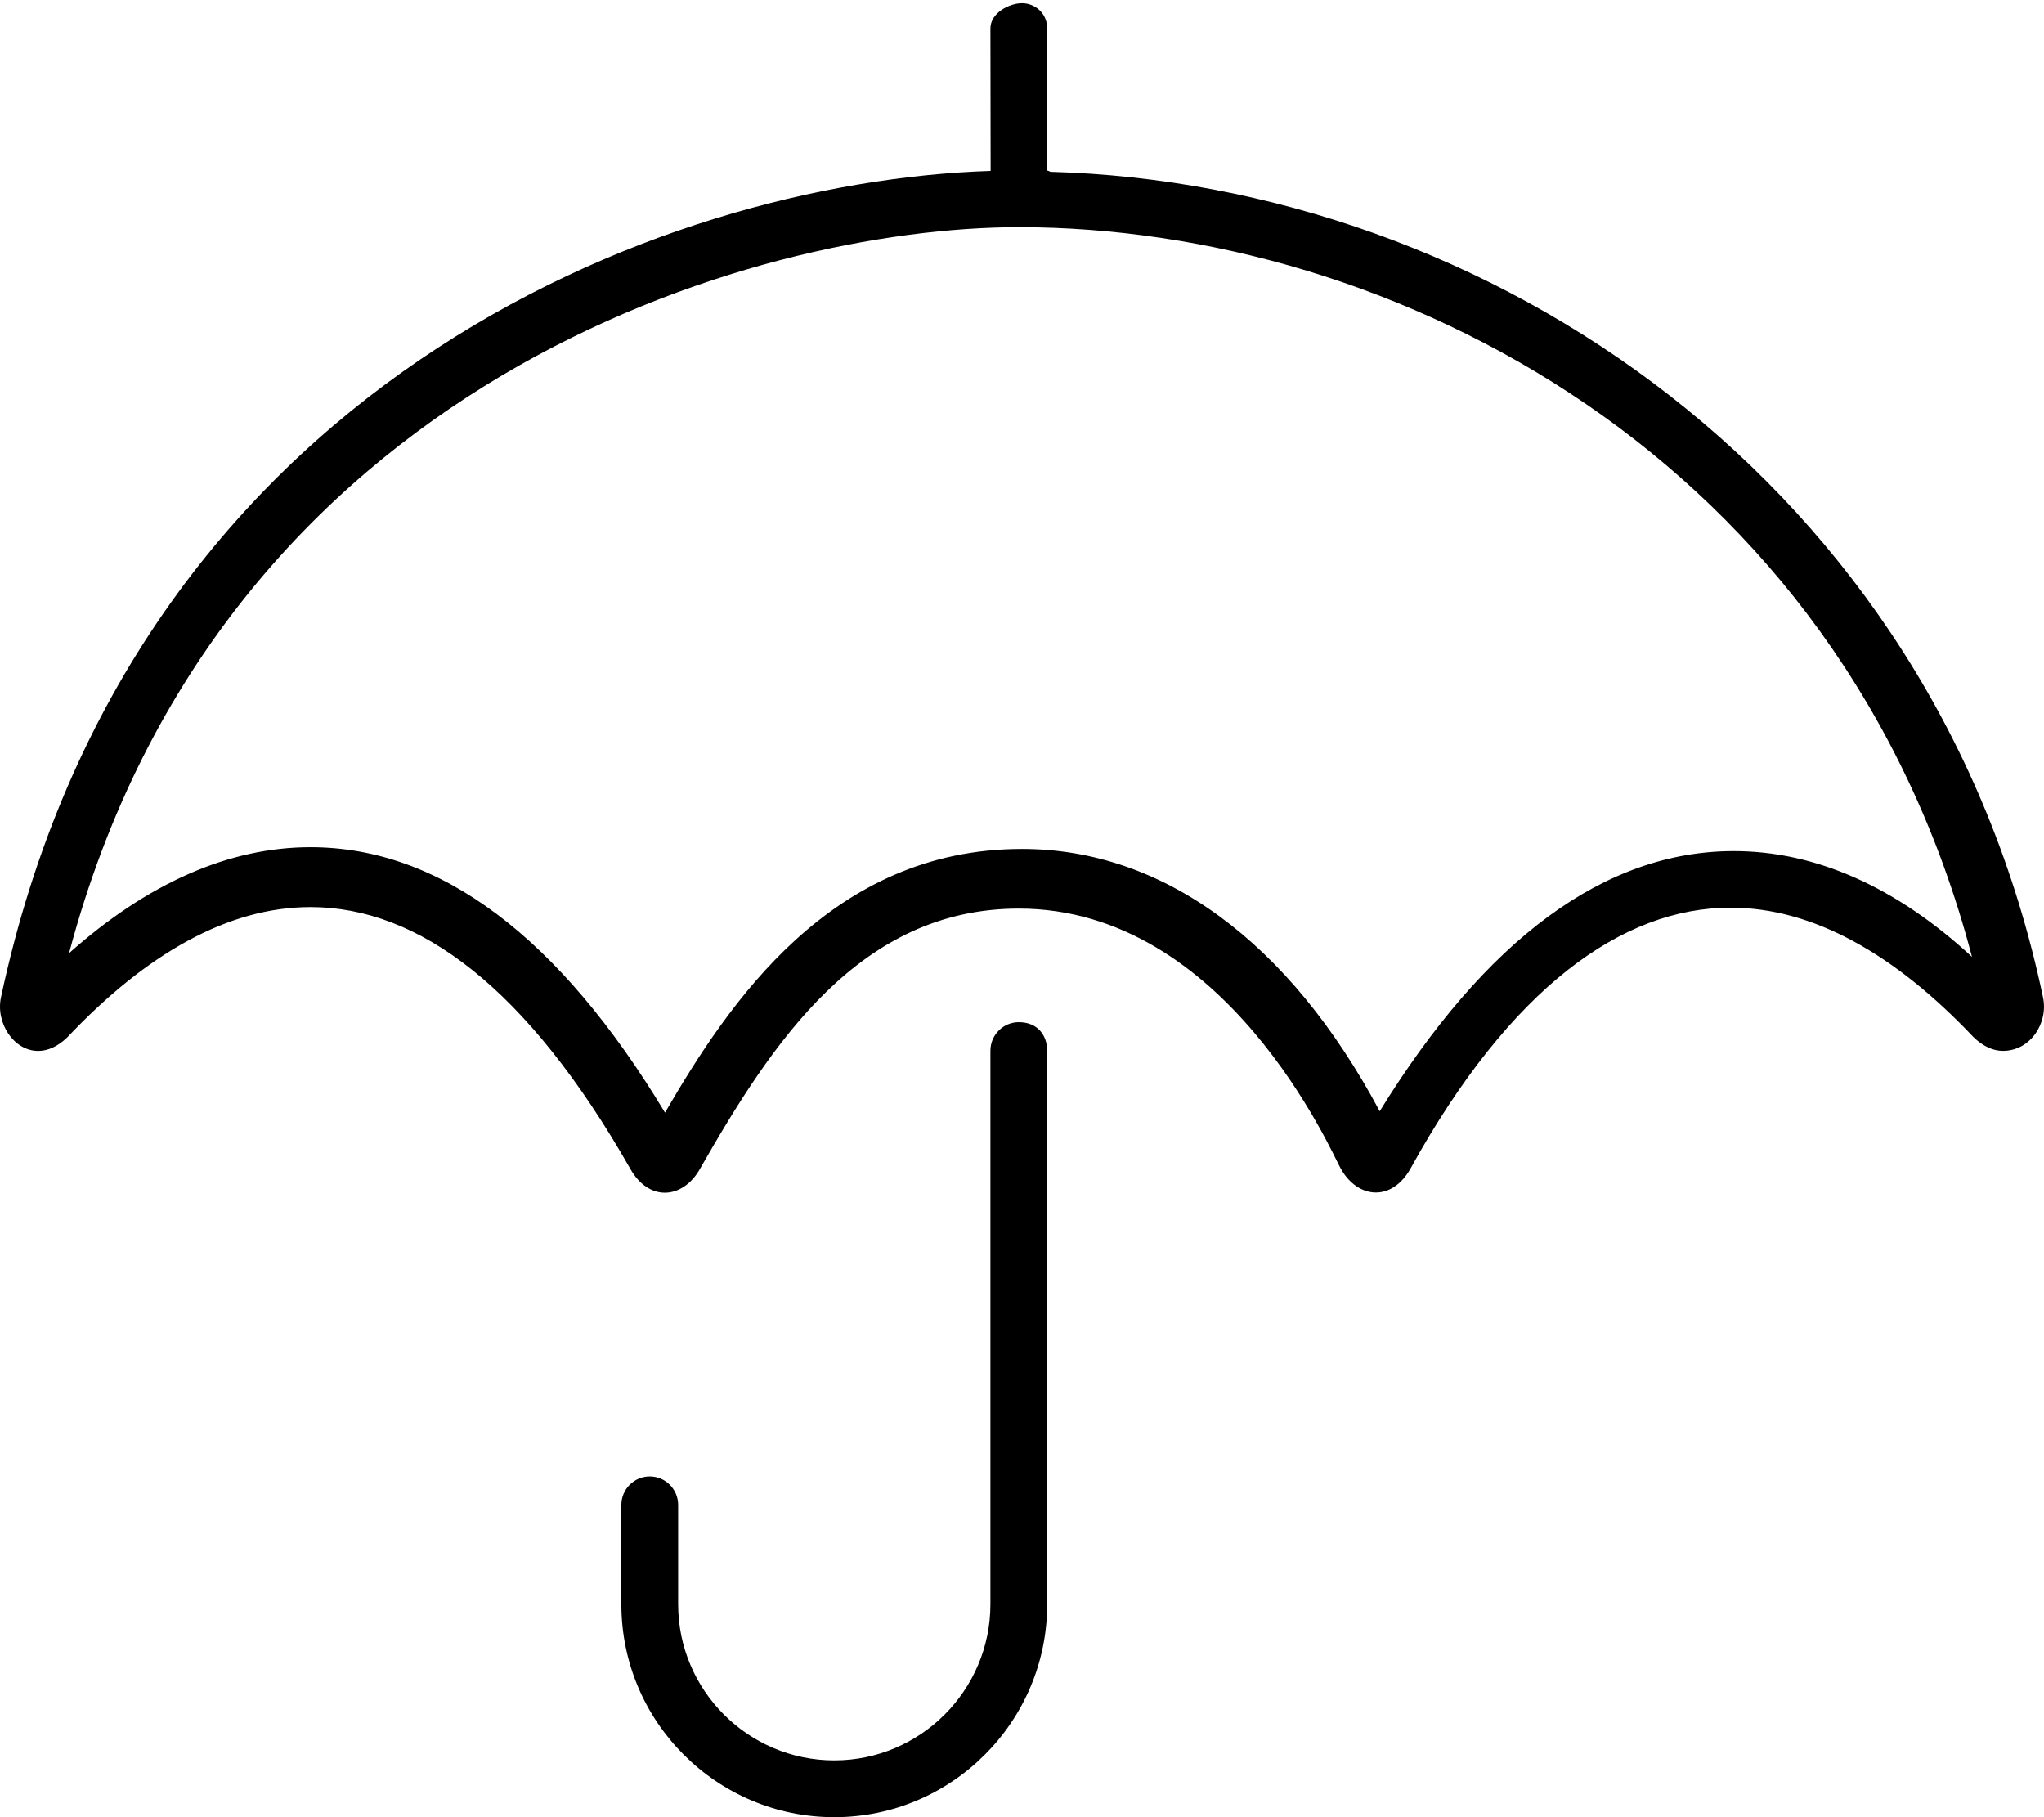
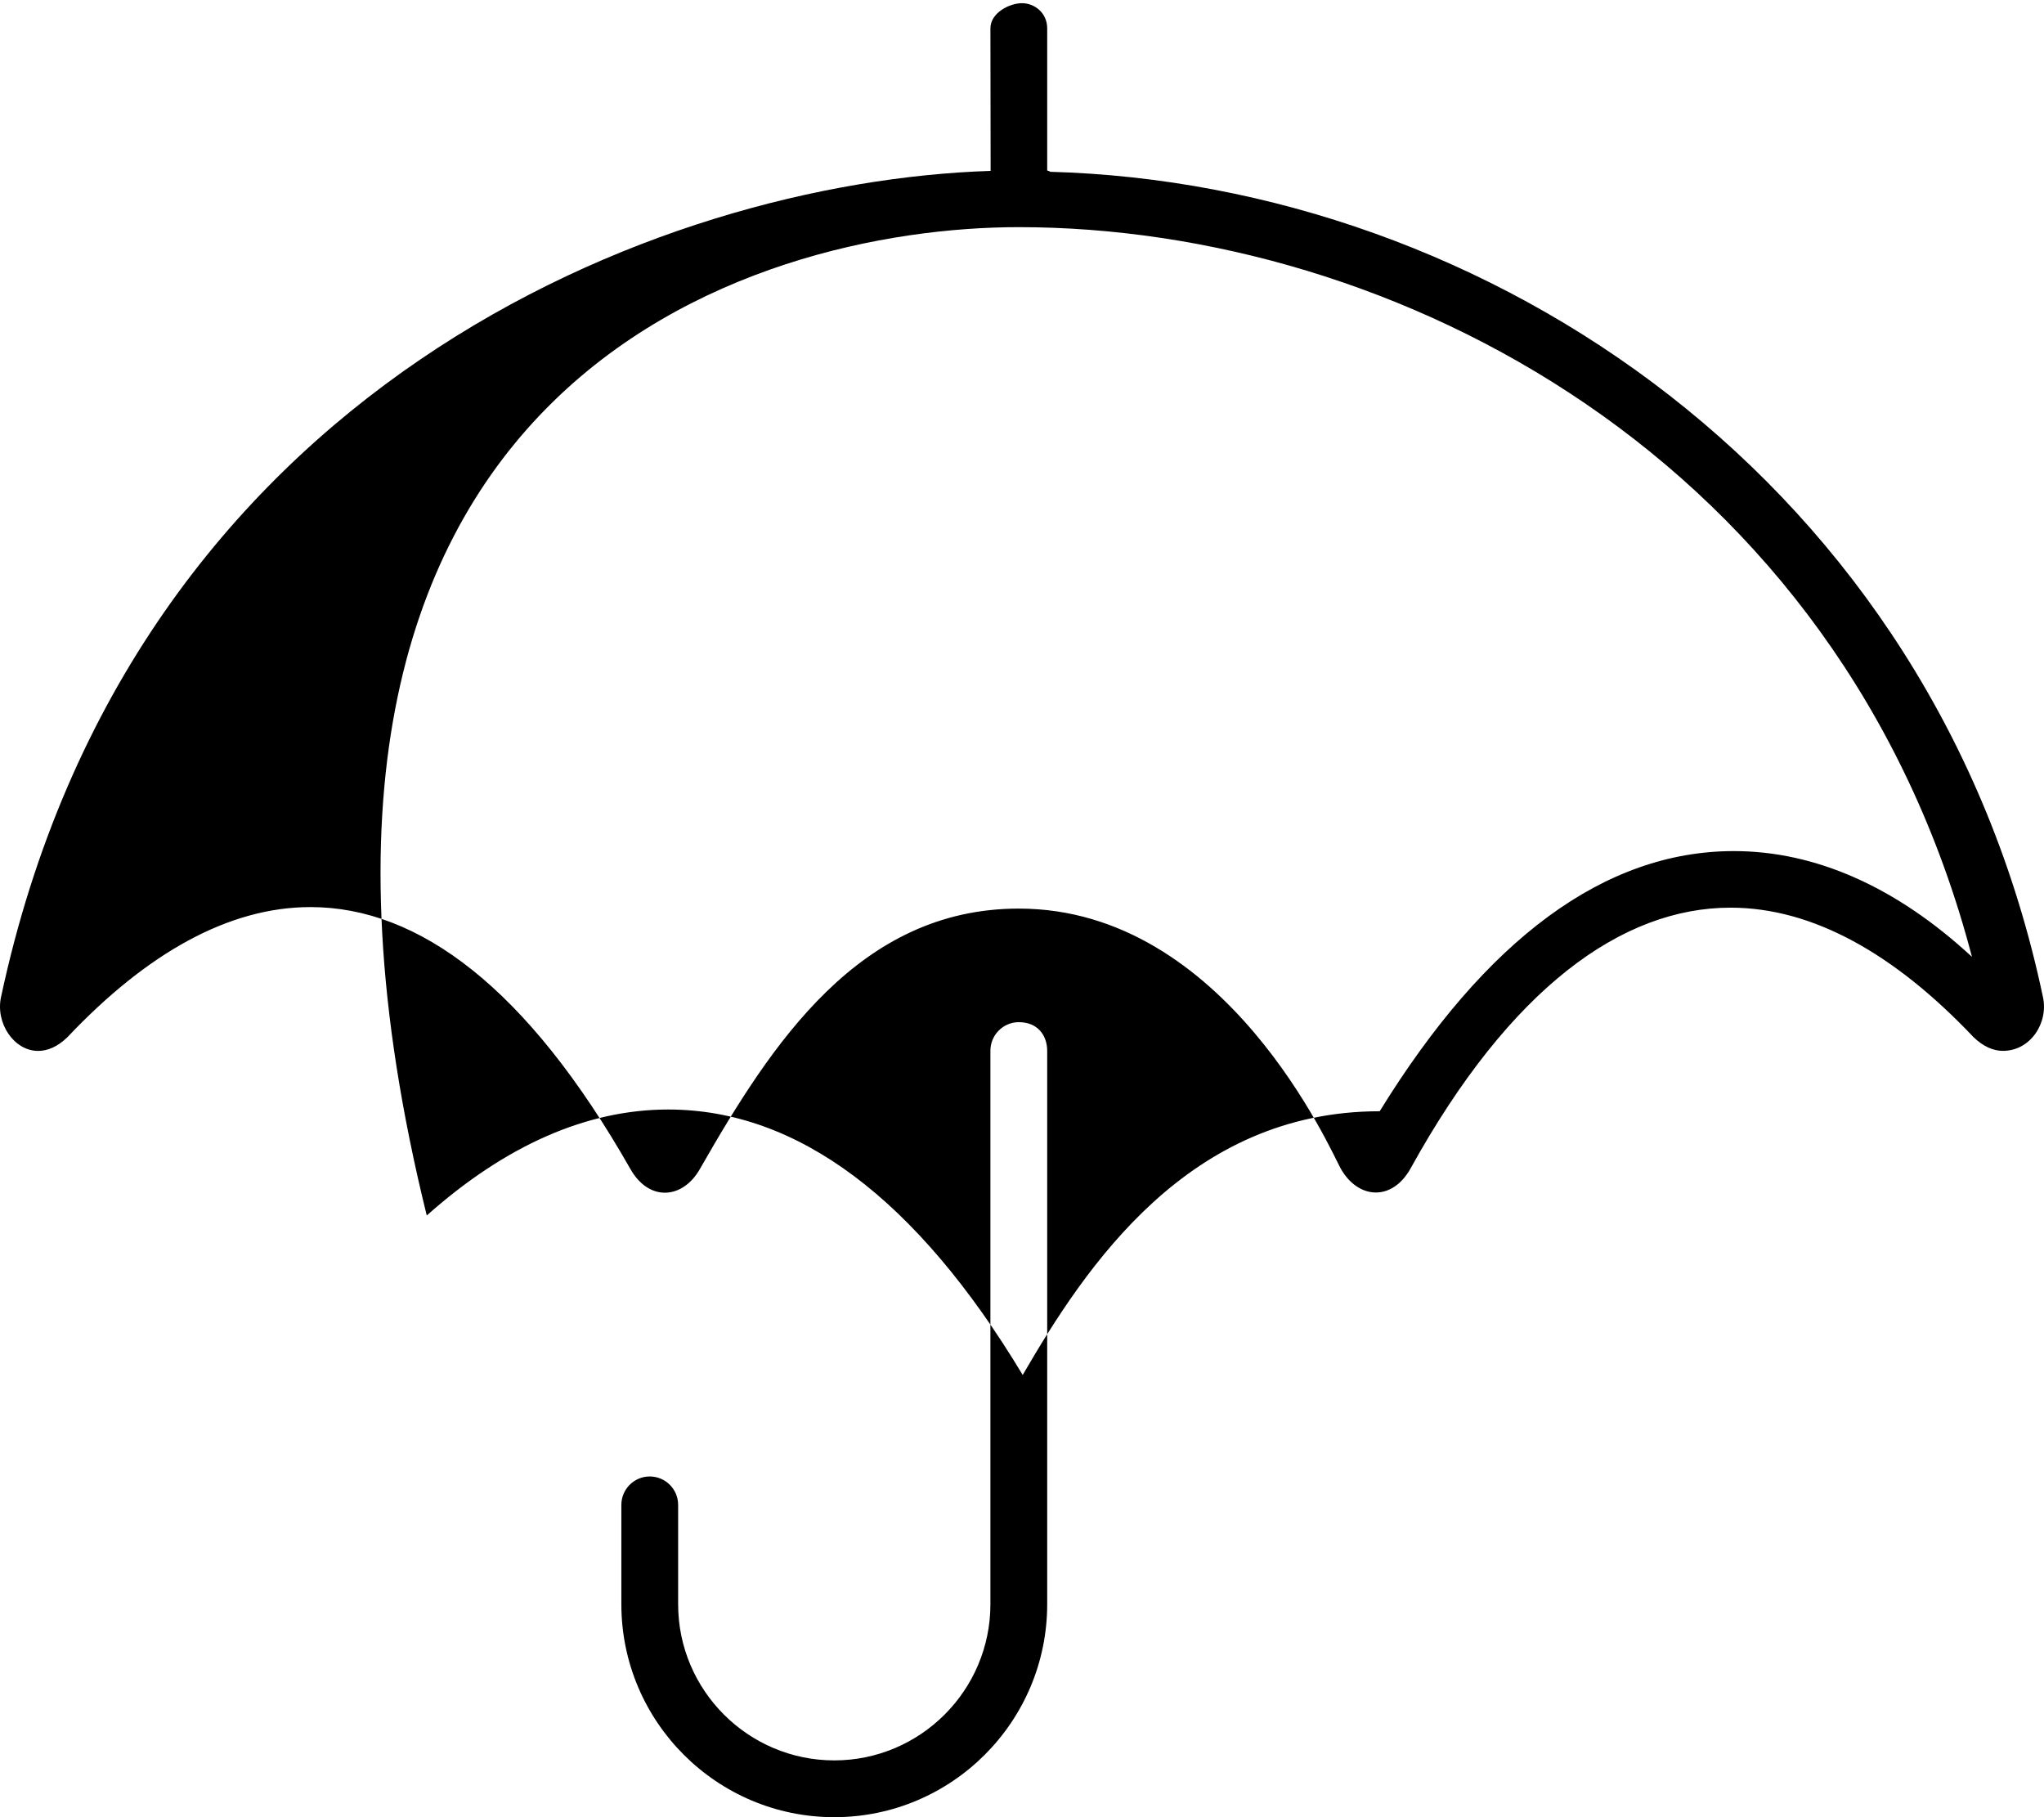
<svg xmlns="http://www.w3.org/2000/svg" viewBox="0 0 576 512">
-   <path d="M287.1 288c-4.406 0-8.001 3.618-8.001 8.024V452c0 24.25-19.75 44-44 44s-44-19.75-44-44V424c0-4.406-3.594-8-8-8s-8 3.594-8 8v28c0 33.09 26.91 60 60 60s60-26.91 60-60V296.1C295.1 291.7 292.4 288 287.1 288zM575.7 280.9c-30.61-145.1-156.4-229.1-279.8-232.5C295.9 48.2 295.1 48.13 295.1 48V8c0-4.406-3.593-7.1-7.1-7.1S279.1 3.594 279.1 8l.06 40.15c0 .113-.004-.113 0 0C185.6 51.15 37.03 109.3 .295 280.9C-1.316 288.2 3.887 296.1 10.75 296.1c2.598 0 5.432-1.126 8.229-3.845c22.38-23.67 45.45-36.68 68.52-36.68c30.54 0 61.08 22.76 90.08 73.68c2.592 4.637 6.203 6.794 9.781 6.794c3.756 0 7.473-2.378 9.938-6.794C217.5 293.9 242.2 256 287.1 256c58.5 0 88.19 68.82 90.69 73.2c2.465 4.416 6.184 6.794 9.938 6.794c3.578 0 7.189-2.157 9.781-6.794c28.1-50.89 59.65-73.46 90.16-73.46c23.15-.002 46.22 12.99 68.45 36.46c2.834 2.748 5.689 3.886 8.295 3.886C572.2 296.1 577.3 288.2 575.7 280.9zM488.6 239.8C452.2 239.8 418.7 264.6 388.8 313.1c-25.47-47.74-61.08-73.91-100.8-73.91c-53.84 0-82.72 43.52-100.6 74.3c-29.89-49.63-63.47-74.79-99.9-74.79c-22.95 0-45.85 10.11-68.04 29.86C62.24 107.4 212.5 64 287.1 64c105.2 0 231.6 64.42 268.6 205.6C534.3 249.8 511.5 239.8 488.6 239.8z" />
+   <path d="M287.1 288c-4.406 0-8.001 3.618-8.001 8.024V452c0 24.25-19.75 44-44 44s-44-19.75-44-44V424c0-4.406-3.594-8-8-8s-8 3.594-8 8v28c0 33.09 26.91 60 60 60s60-26.91 60-60V296.1C295.1 291.7 292.4 288 287.1 288zM575.7 280.9c-30.61-145.1-156.4-229.1-279.8-232.5C295.9 48.2 295.1 48.13 295.1 48V8c0-4.406-3.593-7.1-7.1-7.1S279.1 3.594 279.1 8l.06 40.15c0 .113-.004-.113 0 0C185.6 51.15 37.03 109.3 .295 280.9C-1.316 288.2 3.887 296.1 10.75 296.1c2.598 0 5.432-1.126 8.229-3.845c22.38-23.67 45.45-36.68 68.52-36.68c30.54 0 61.08 22.76 90.08 73.68c2.592 4.637 6.203 6.794 9.781 6.794c3.756 0 7.473-2.378 9.938-6.794C217.5 293.9 242.2 256 287.1 256c58.5 0 88.19 68.82 90.69 73.2c2.465 4.416 6.184 6.794 9.938 6.794c3.578 0 7.189-2.157 9.781-6.794c28.1-50.89 59.65-73.46 90.16-73.46c23.15-.002 46.22 12.99 68.45 36.46c2.834 2.748 5.689 3.886 8.295 3.886C572.2 296.1 577.3 288.2 575.7 280.9zM488.6 239.8C452.2 239.8 418.7 264.6 388.8 313.1c-53.84 0-82.72 43.52-100.6 74.3c-29.89-49.63-63.47-74.79-99.9-74.79c-22.95 0-45.85 10.11-68.04 29.86C62.24 107.4 212.5 64 287.1 64c105.2 0 231.6 64.42 268.6 205.6C534.3 249.8 511.5 239.8 488.6 239.8z" />
</svg>